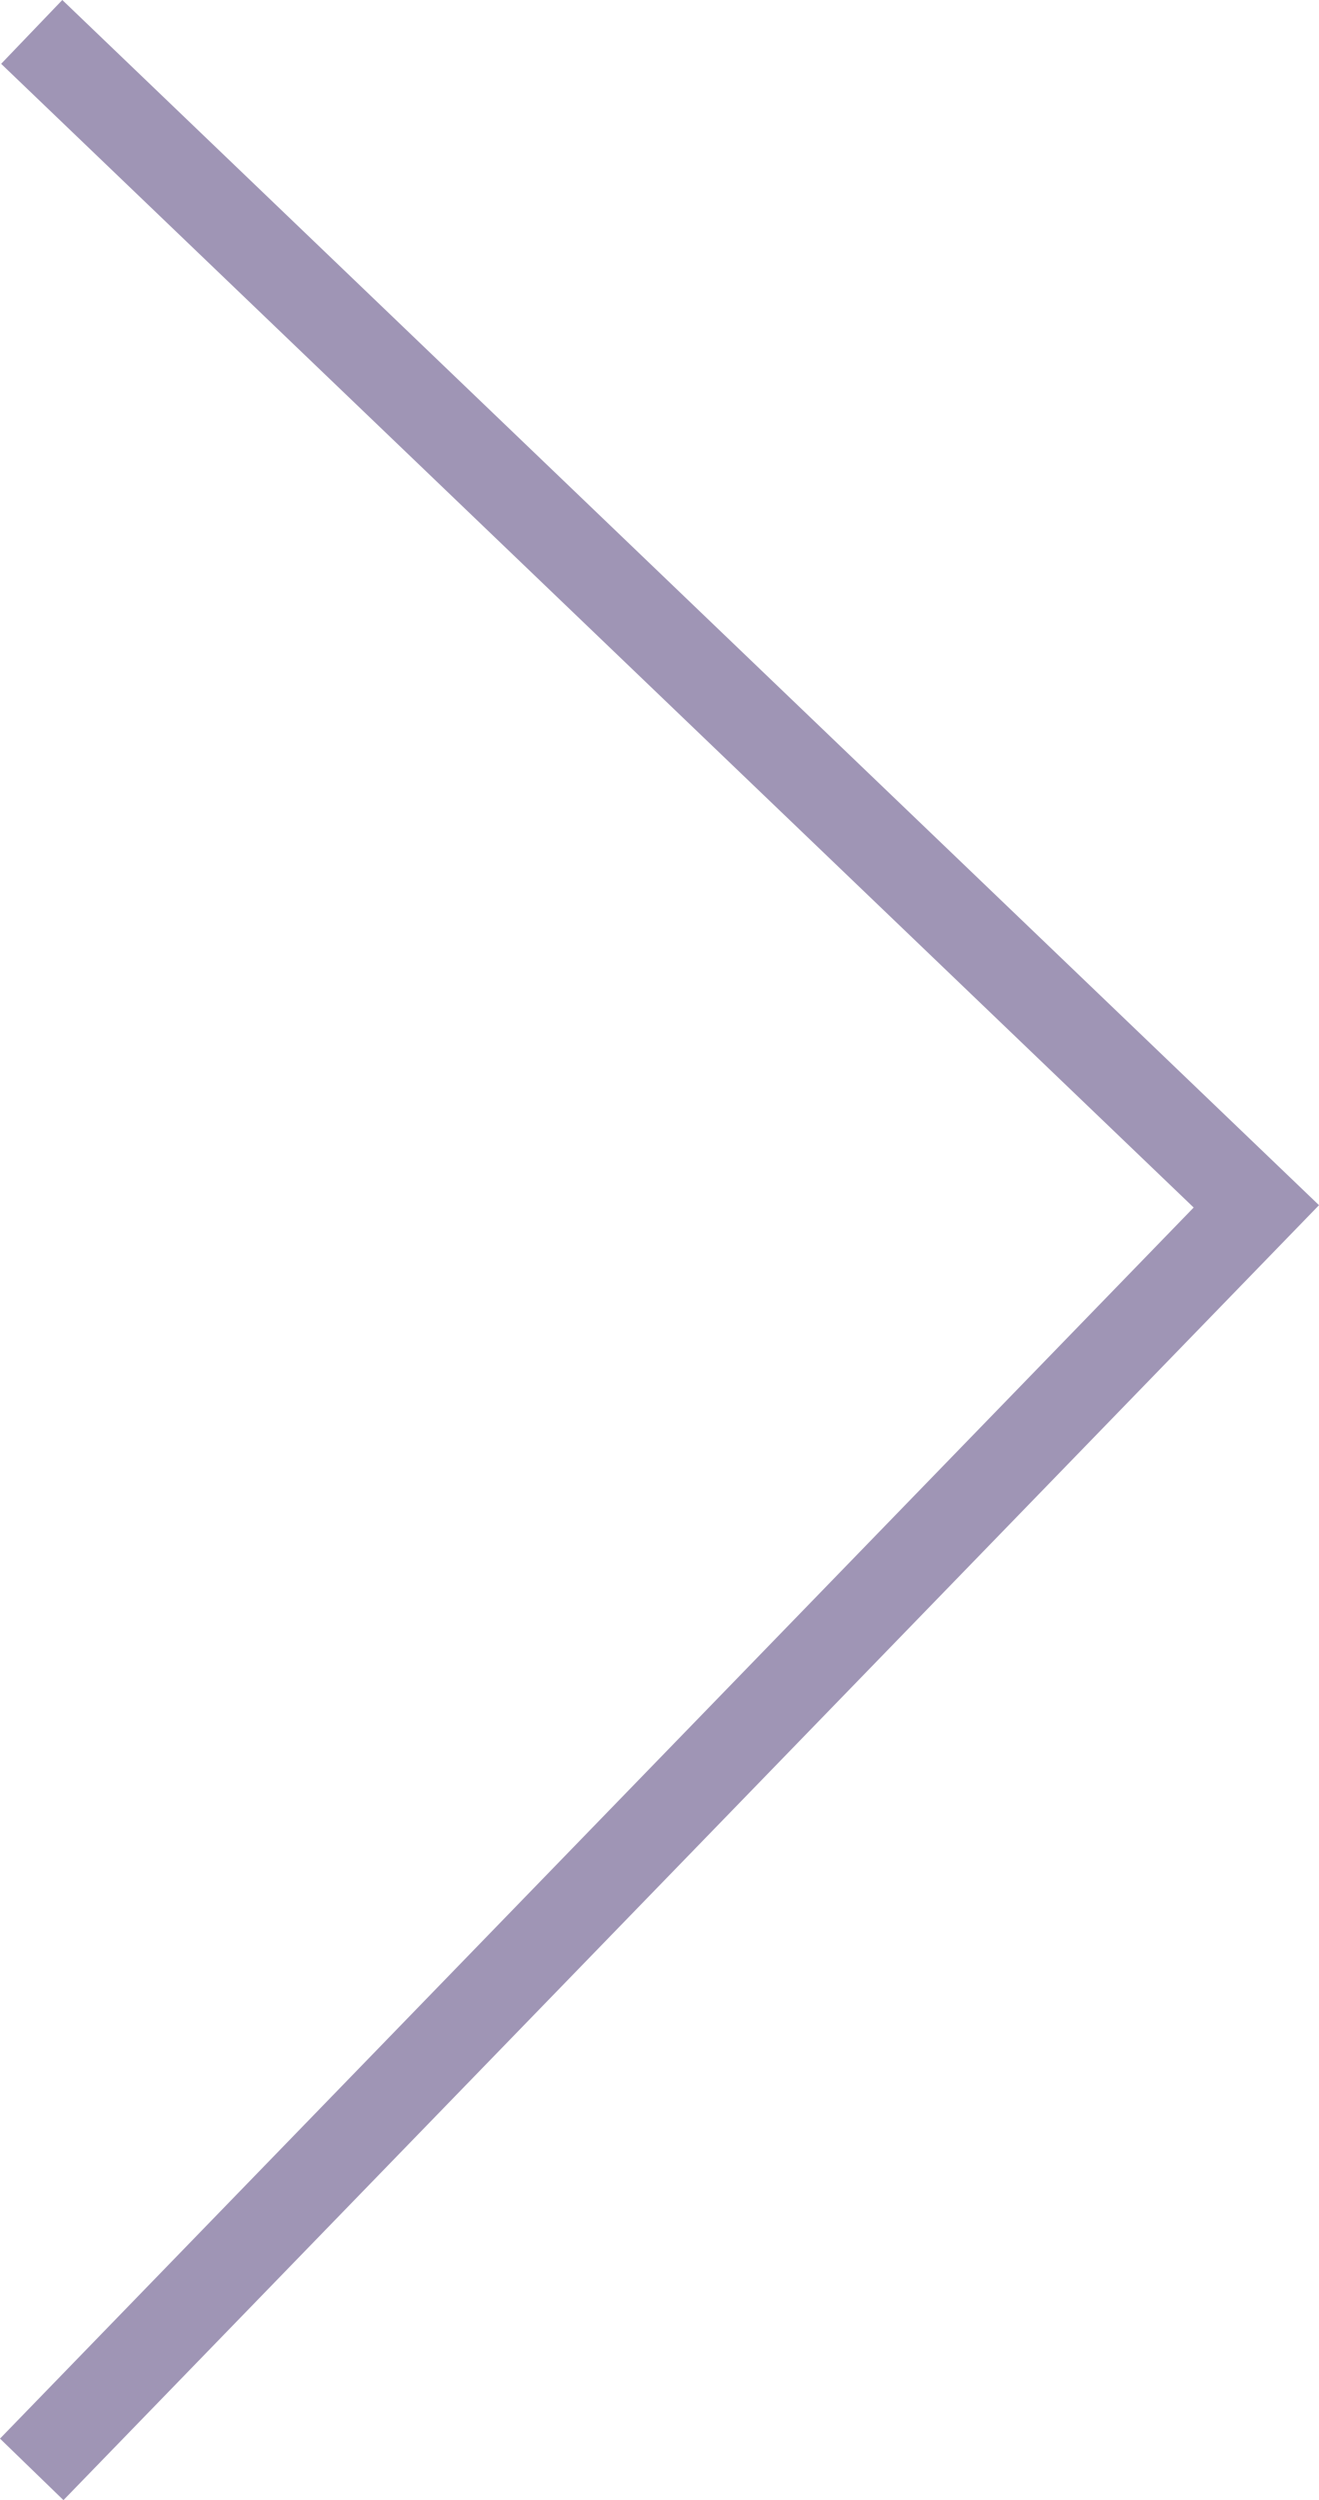
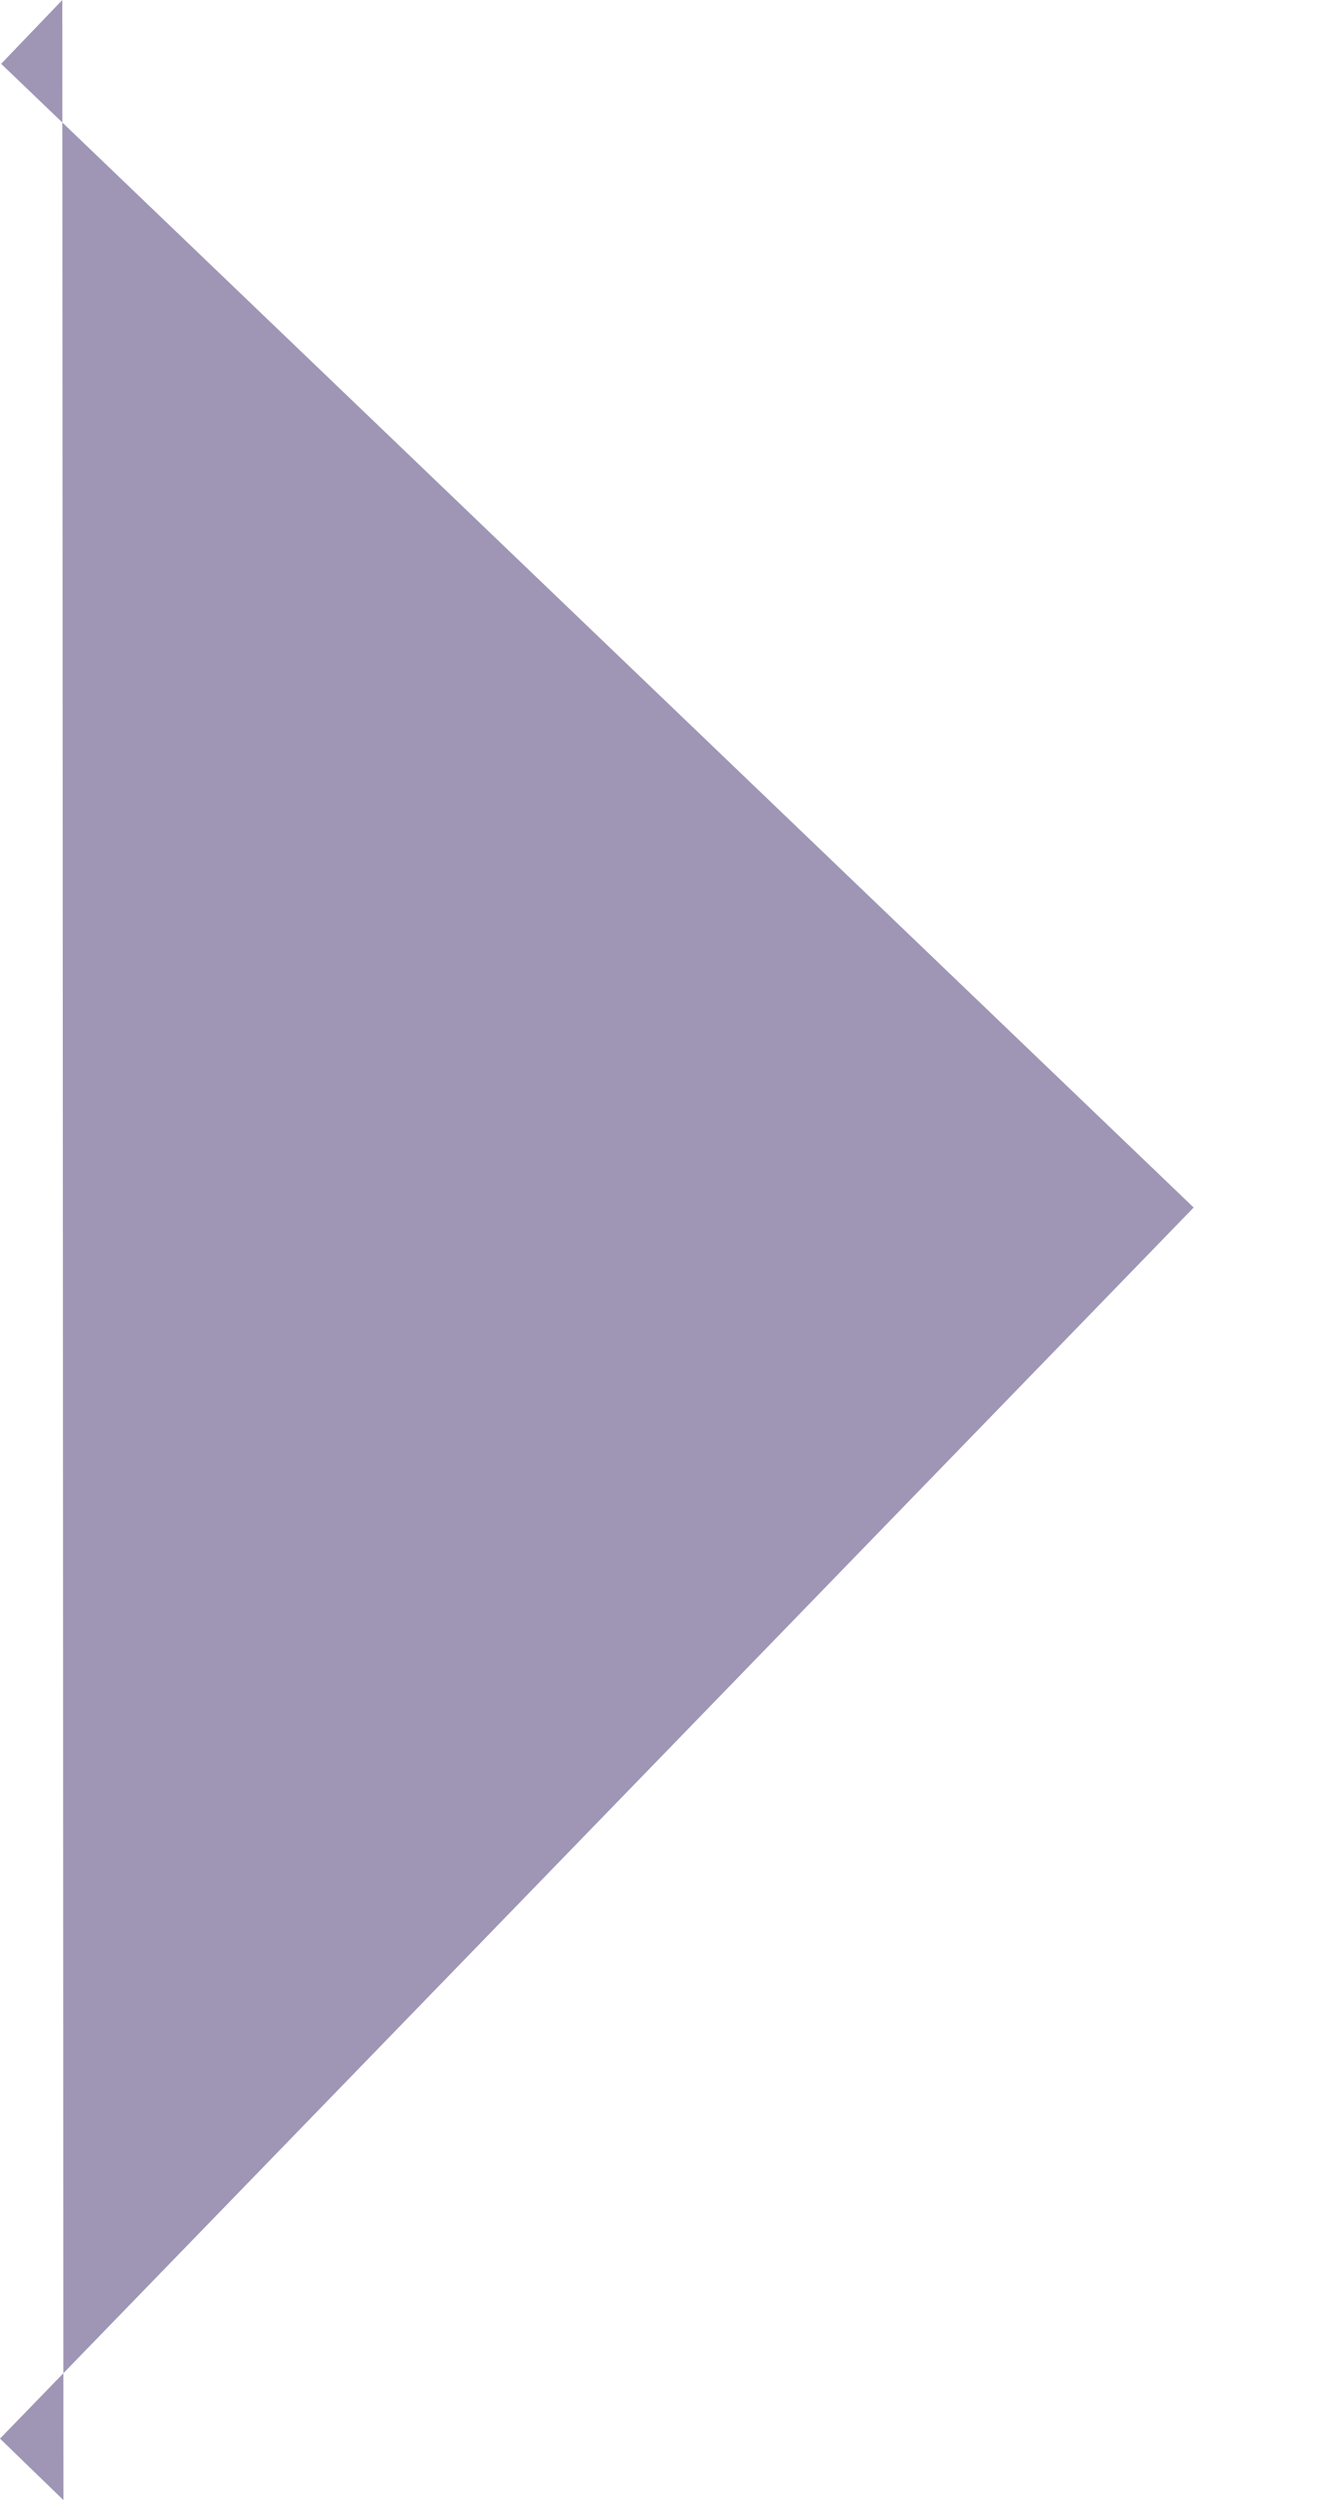
<svg xmlns="http://www.w3.org/2000/svg" width="29.847" height="56.569" viewBox="0 0 29.847 56.569">
-   <path id="Path_284" data-name="Path 284" d="M-44.83,55.847l28.411-29.3L-44.856-.722-46.24.722-19.255,26.6-46.266,54.455Z" transform="translate(46.266 0.722)" fill="#9f95b5" />
+   <path id="Path_284" data-name="Path 284" d="M-44.83,55.847L-44.856-.722-46.24.722-19.255,26.6-46.266,54.455Z" transform="translate(46.266 0.722)" fill="#9f95b5" />
</svg>